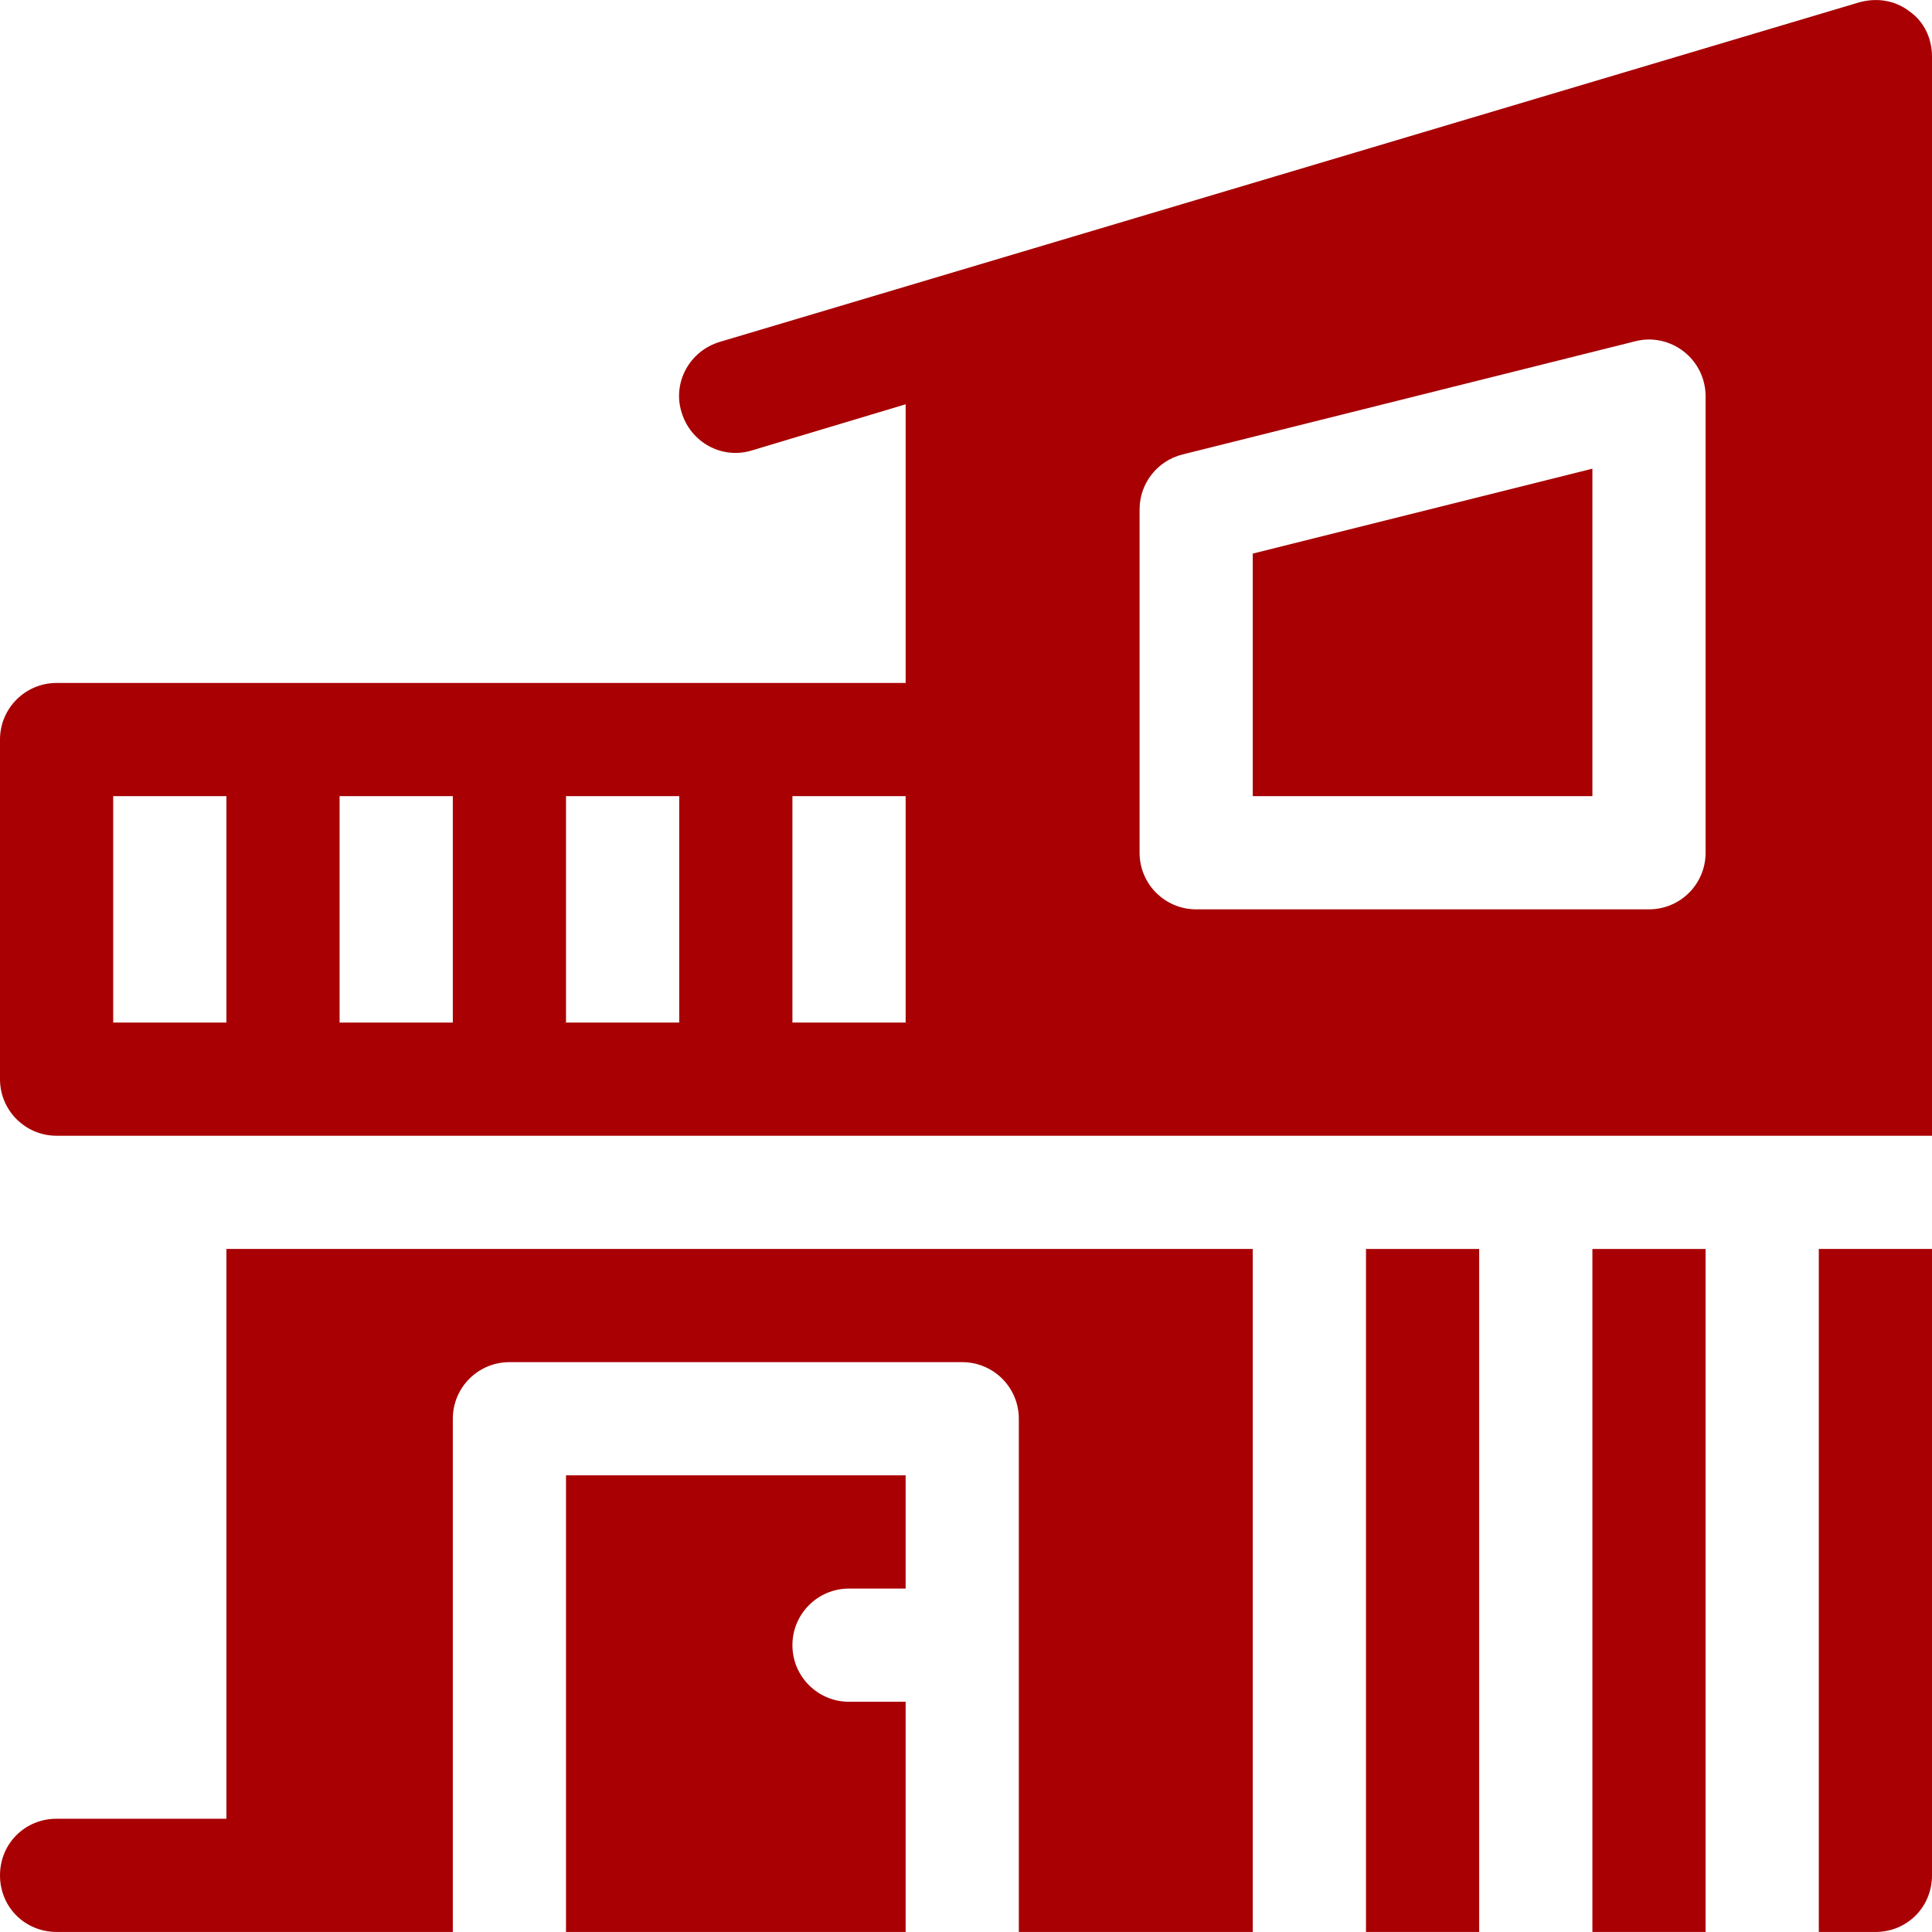
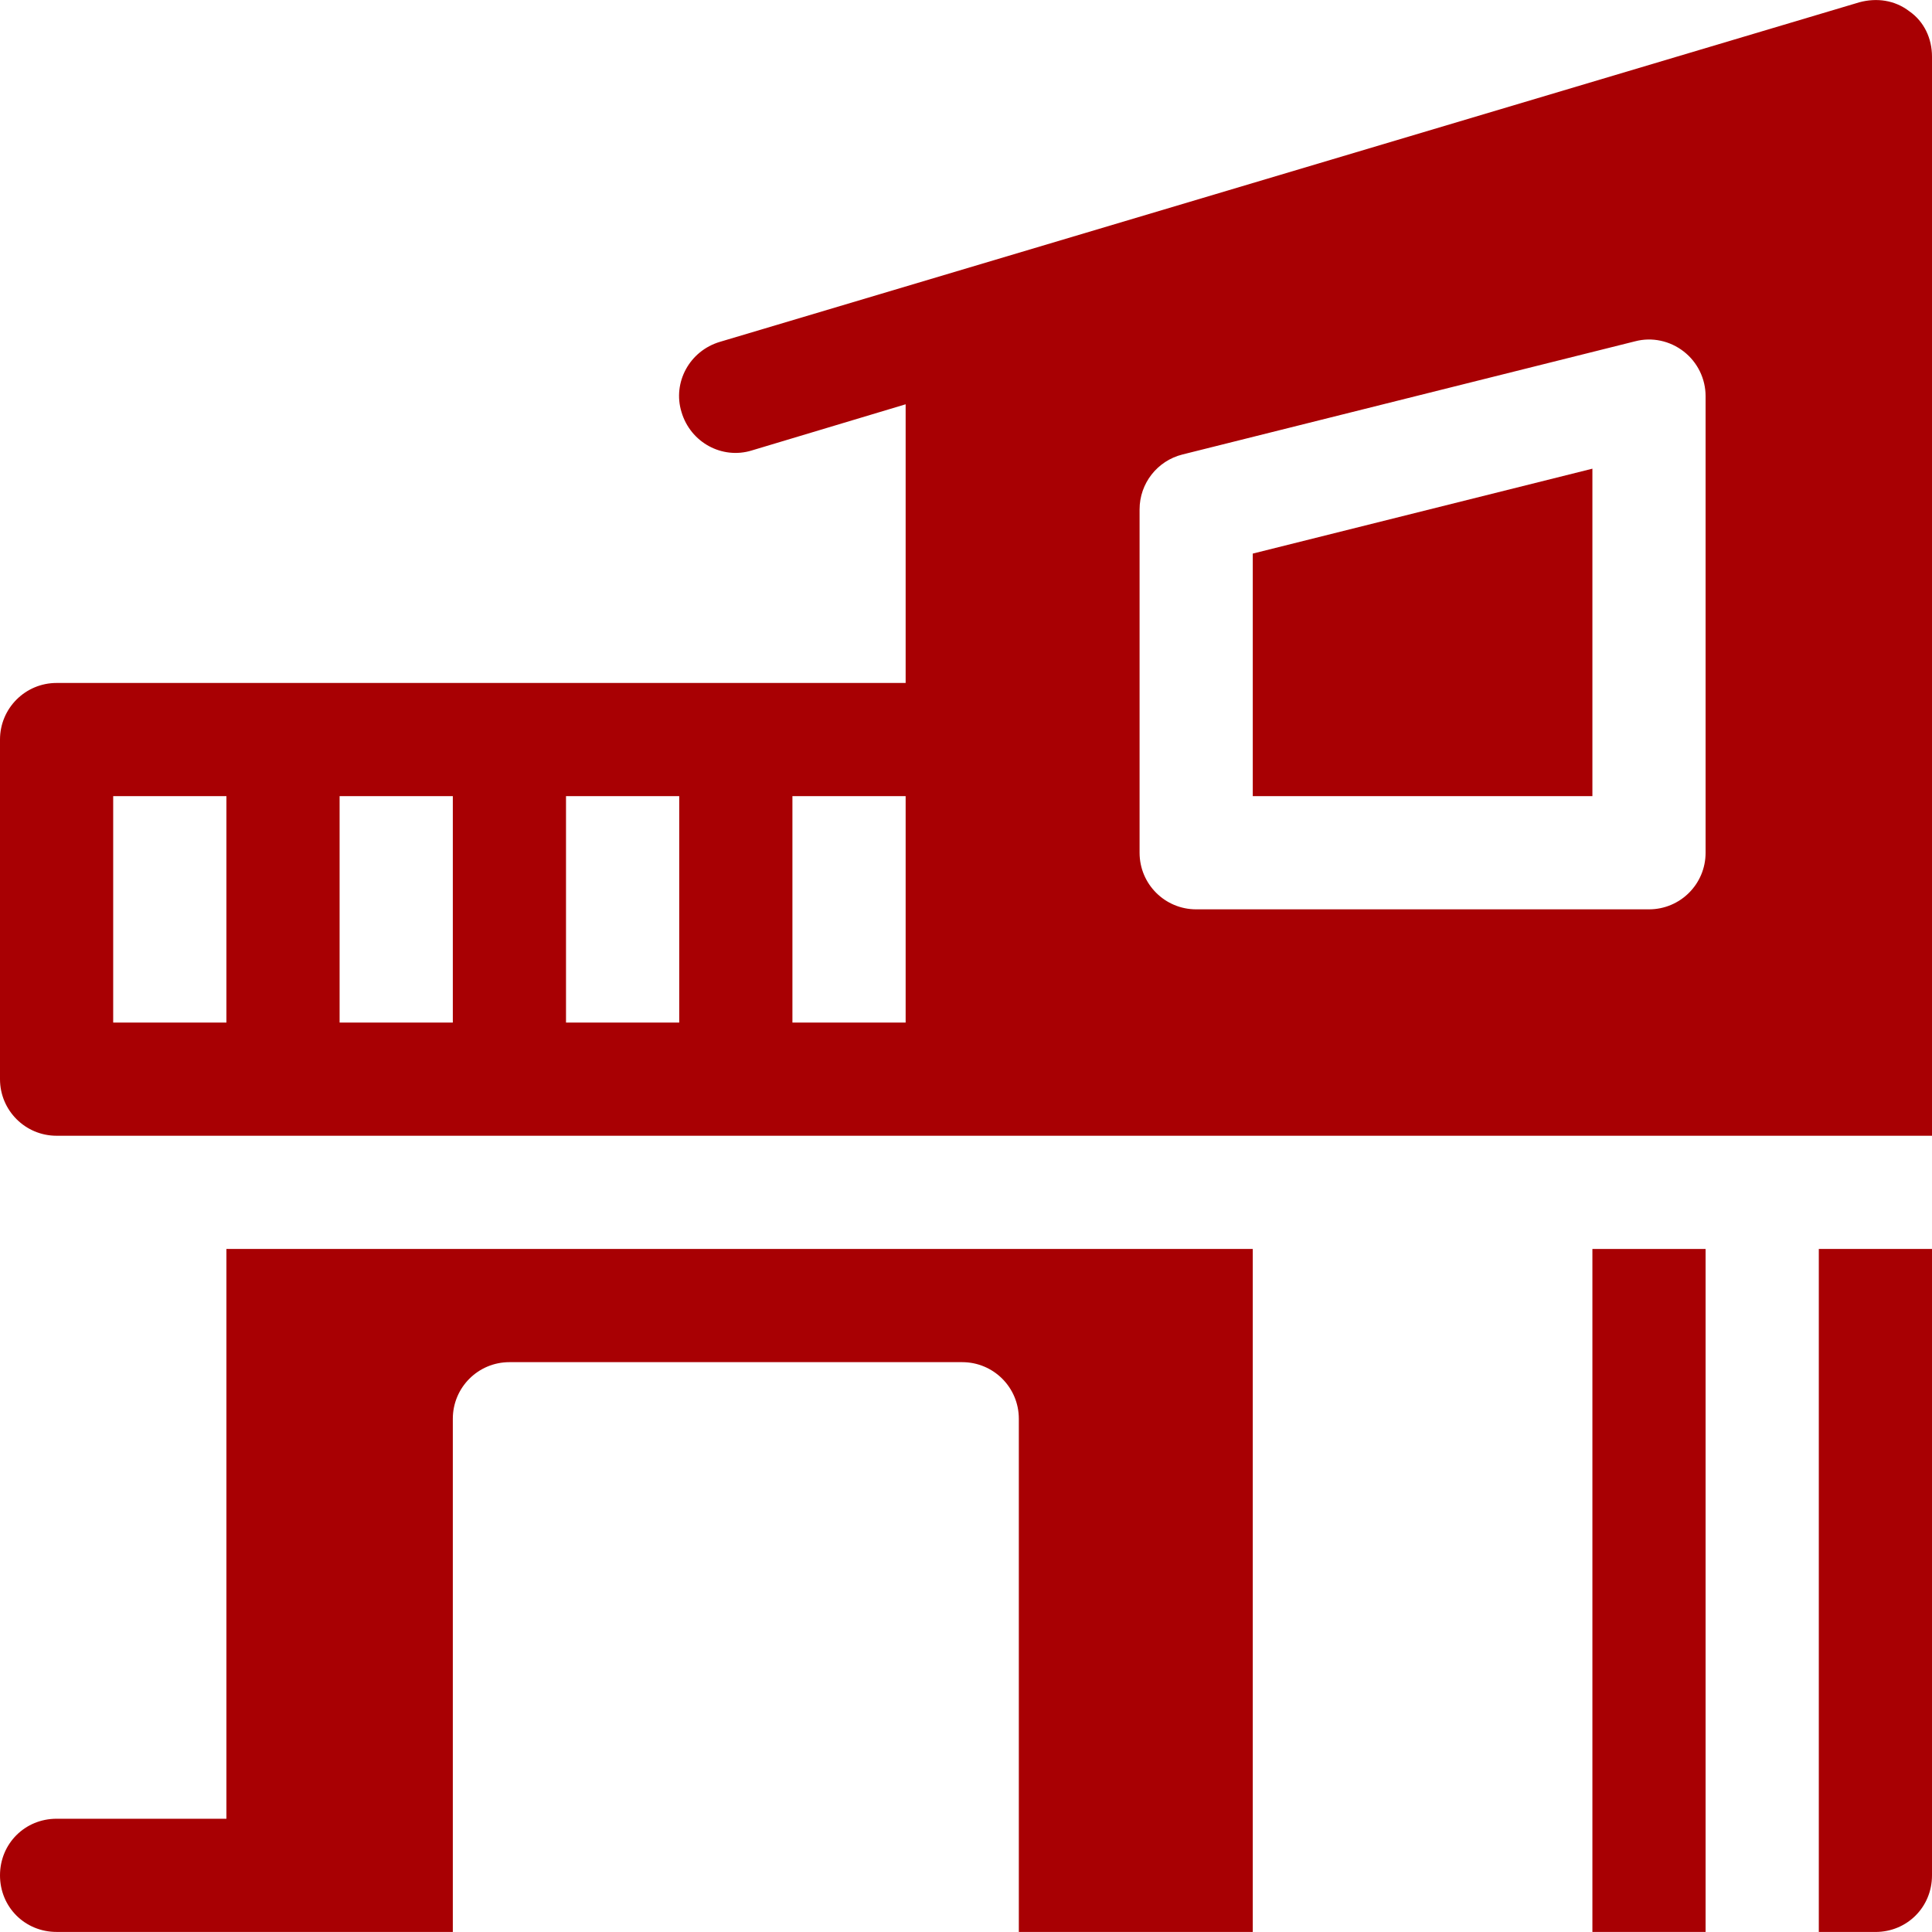
<svg xmlns="http://www.w3.org/2000/svg" width="58" height="58" viewBox="0 0 58 58" fill="none">
  <g clip-path="url(#clip0_344_729)">
    <path d="M37.609 23.901H47.805V14.07L37.609 16.619V23.901Z" fill="#A80003" />
    <path d="M55.825 0.067L21.614 10.262C20.697 10.534 20.187 11.486 20.459 12.369C20.73 13.287 21.682 13.796 22.566 13.524L27.188 12.137V20.503H1.699C0.76 20.503 0 21.263 0 22.202V32.397C0 33.337 0.76 34.096 1.699 34.096H58V1.698C58 1.154 57.762 0.645 57.32 0.339C56.878 -0.001 56.335 -0.069 55.825 0.067ZM6.797 30.698H3.398V23.901H6.797V30.698ZM13.594 30.698H10.195V23.901H13.594V30.698ZM20.391 30.698H16.992V23.901H20.391V30.698ZM27.188 30.698H23.789V23.901H27.188V30.698ZM51.203 25.6C51.203 26.54 50.443 27.299 49.504 27.299H35.91C34.971 27.299 34.211 26.54 34.211 25.6V15.292C34.211 14.512 34.742 13.833 35.499 13.644L49.092 10.245C49.595 10.114 50.134 10.23 50.549 10.554C50.962 10.876 51.203 11.371 51.203 11.893V25.6H51.203Z" fill="#A80003" />
-     <path d="M41.008 37.495H44.406V57.998H41.008V37.495Z" fill="#A80003" />
    <path d="M47.805 37.495H51.203V57.998H47.805V37.495Z" fill="#A80003" />
    <path d="M6.797 54.6H1.699C0.748 54.6 0 55.348 0 56.299C0 57.251 0.748 57.998 1.699 57.998H13.594V42.592C13.594 41.653 14.354 40.893 15.293 40.893H28.887C29.826 40.893 30.586 41.653 30.586 42.592V57.998H37.609V37.495H6.797V54.6Z" fill="#A80003" />
    <path d="M54.602 57.999H56.301C57.252 57.999 58 57.251 58 56.3C58 55.767 58 36.76 58 37.495H54.602V57.999Z" fill="#A80003" />
-     <path d="M25.488 47.69H27.188V44.291H16.992V57.998H27.188V51.088H25.488C24.549 51.088 23.789 50.328 23.789 49.389C23.789 48.45 24.549 47.69 25.488 47.69Z" fill="#A80003" />
  </g>
  <defs>
    <clipPath id="clip0_344_729">
      <rect width="58" height="58" fill="white" />
    </clipPath>
  </defs>
</svg>